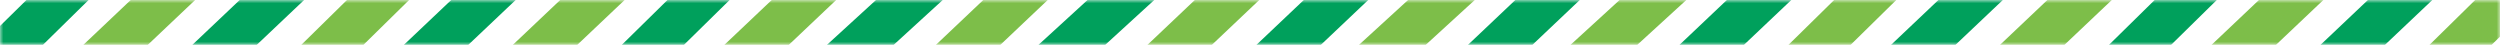
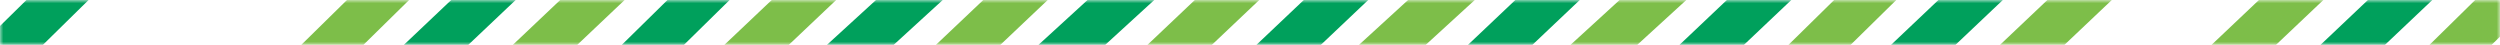
<svg xmlns="http://www.w3.org/2000/svg" width="390" height="7" viewBox="0 0 390 7" fill="none">
  <mask id="mask0_310_388" style="mask-type:alpha" maskUnits="userSpaceOnUse" x="0" y="0" width="390" height="7">
    <rect width="390" height="7" fill="#D9D9D9" />
  </mask>
  <g mask="url(#mask0_310_388)">
    <path d="M-2.051 -10H8L-9.949 7H-20L-2.051 -10Z" fill="#7DBE49" />
    <path d="M14.308 -10H24L6.692 7H-3L14.308 -10Z" fill="#00A05C" />
-     <path d="M30.949 -10H41L23.051 7H13L30.949 -10Z" fill="#7DBE49" />
-     <path d="M47.949 -10H58L40.051 7H30L47.949 -10Z" fill="#00A05C" />
    <path d="M64.308 -10H74L56.692 7H47L64.308 -10Z" fill="#7DBE49" />
    <path d="M80.949 -10H91L73.051 7H63L80.949 -10Z" fill="#00A05C" />
    <path d="M97.949 -10H108L90.051 7H80L97.949 -10Z" fill="#7DBE49" />
    <path d="M114.308 -10H124L106.692 7H97L114.308 -10Z" fill="#00A05C" />
    <path d="M130.949 -10H141L123.051 7H113L130.949 -10Z" fill="#7DBE49" />
    <path d="M147.59 -10H158L139.41 7H129L147.59 -10Z" fill="#00A05C" />
    <path d="M163.949 -10H174L156.051 7H146L163.949 -10Z" fill="#7DBE49" />
    <path d="M180.59 -10H191L172.41 7H162L180.59 -10Z" fill="#00A05C" />
    <path d="M196.949 -10H207L189.051 7H179L196.949 -10Z" fill="#7DBE49" />
    <path d="M213.949 -10H224L206.051 7H196L213.949 -10Z" fill="#00A05C" />
    <path d="M230.59 -10H241L222.41 7H212L230.59 -10Z" fill="#7DBE49" />
    <path d="M246.949 -10H257L239.051 7H229L246.949 -10Z" fill="#00A05C" />
    <path d="M263.59 -10H274L255.41 7H245L263.59 -10Z" fill="#7DBE49" />
    <path d="M279.949 -10H290L272.051 7H262L279.949 -10Z" fill="#00A05C" />
    <path d="M296.308 -10H306L288.692 7H279L296.308 -10Z" fill="#7DBE49" />
    <path d="M312.949 -10H323L305.051 7H295L312.949 -10Z" fill="#00A05C" />
    <path d="M329.949 -10H340L322.051 7H312L329.949 -10Z" fill="#7DBE49" />
-     <path d="M346.308 -10H356L338.692 7H329L346.308 -10Z" fill="#00A05C" />
    <path d="M362.949 -10H373L355.051 7H345L362.949 -10Z" fill="#7DBE49" />
    <path d="M379.949 -10H390L372.051 7H362L379.949 -10Z" fill="#00A05C" />
    <path d="M396.308 -10H406L388.692 7H379L396.308 -10Z" fill="#7DBE49" />
  </g>
</svg>